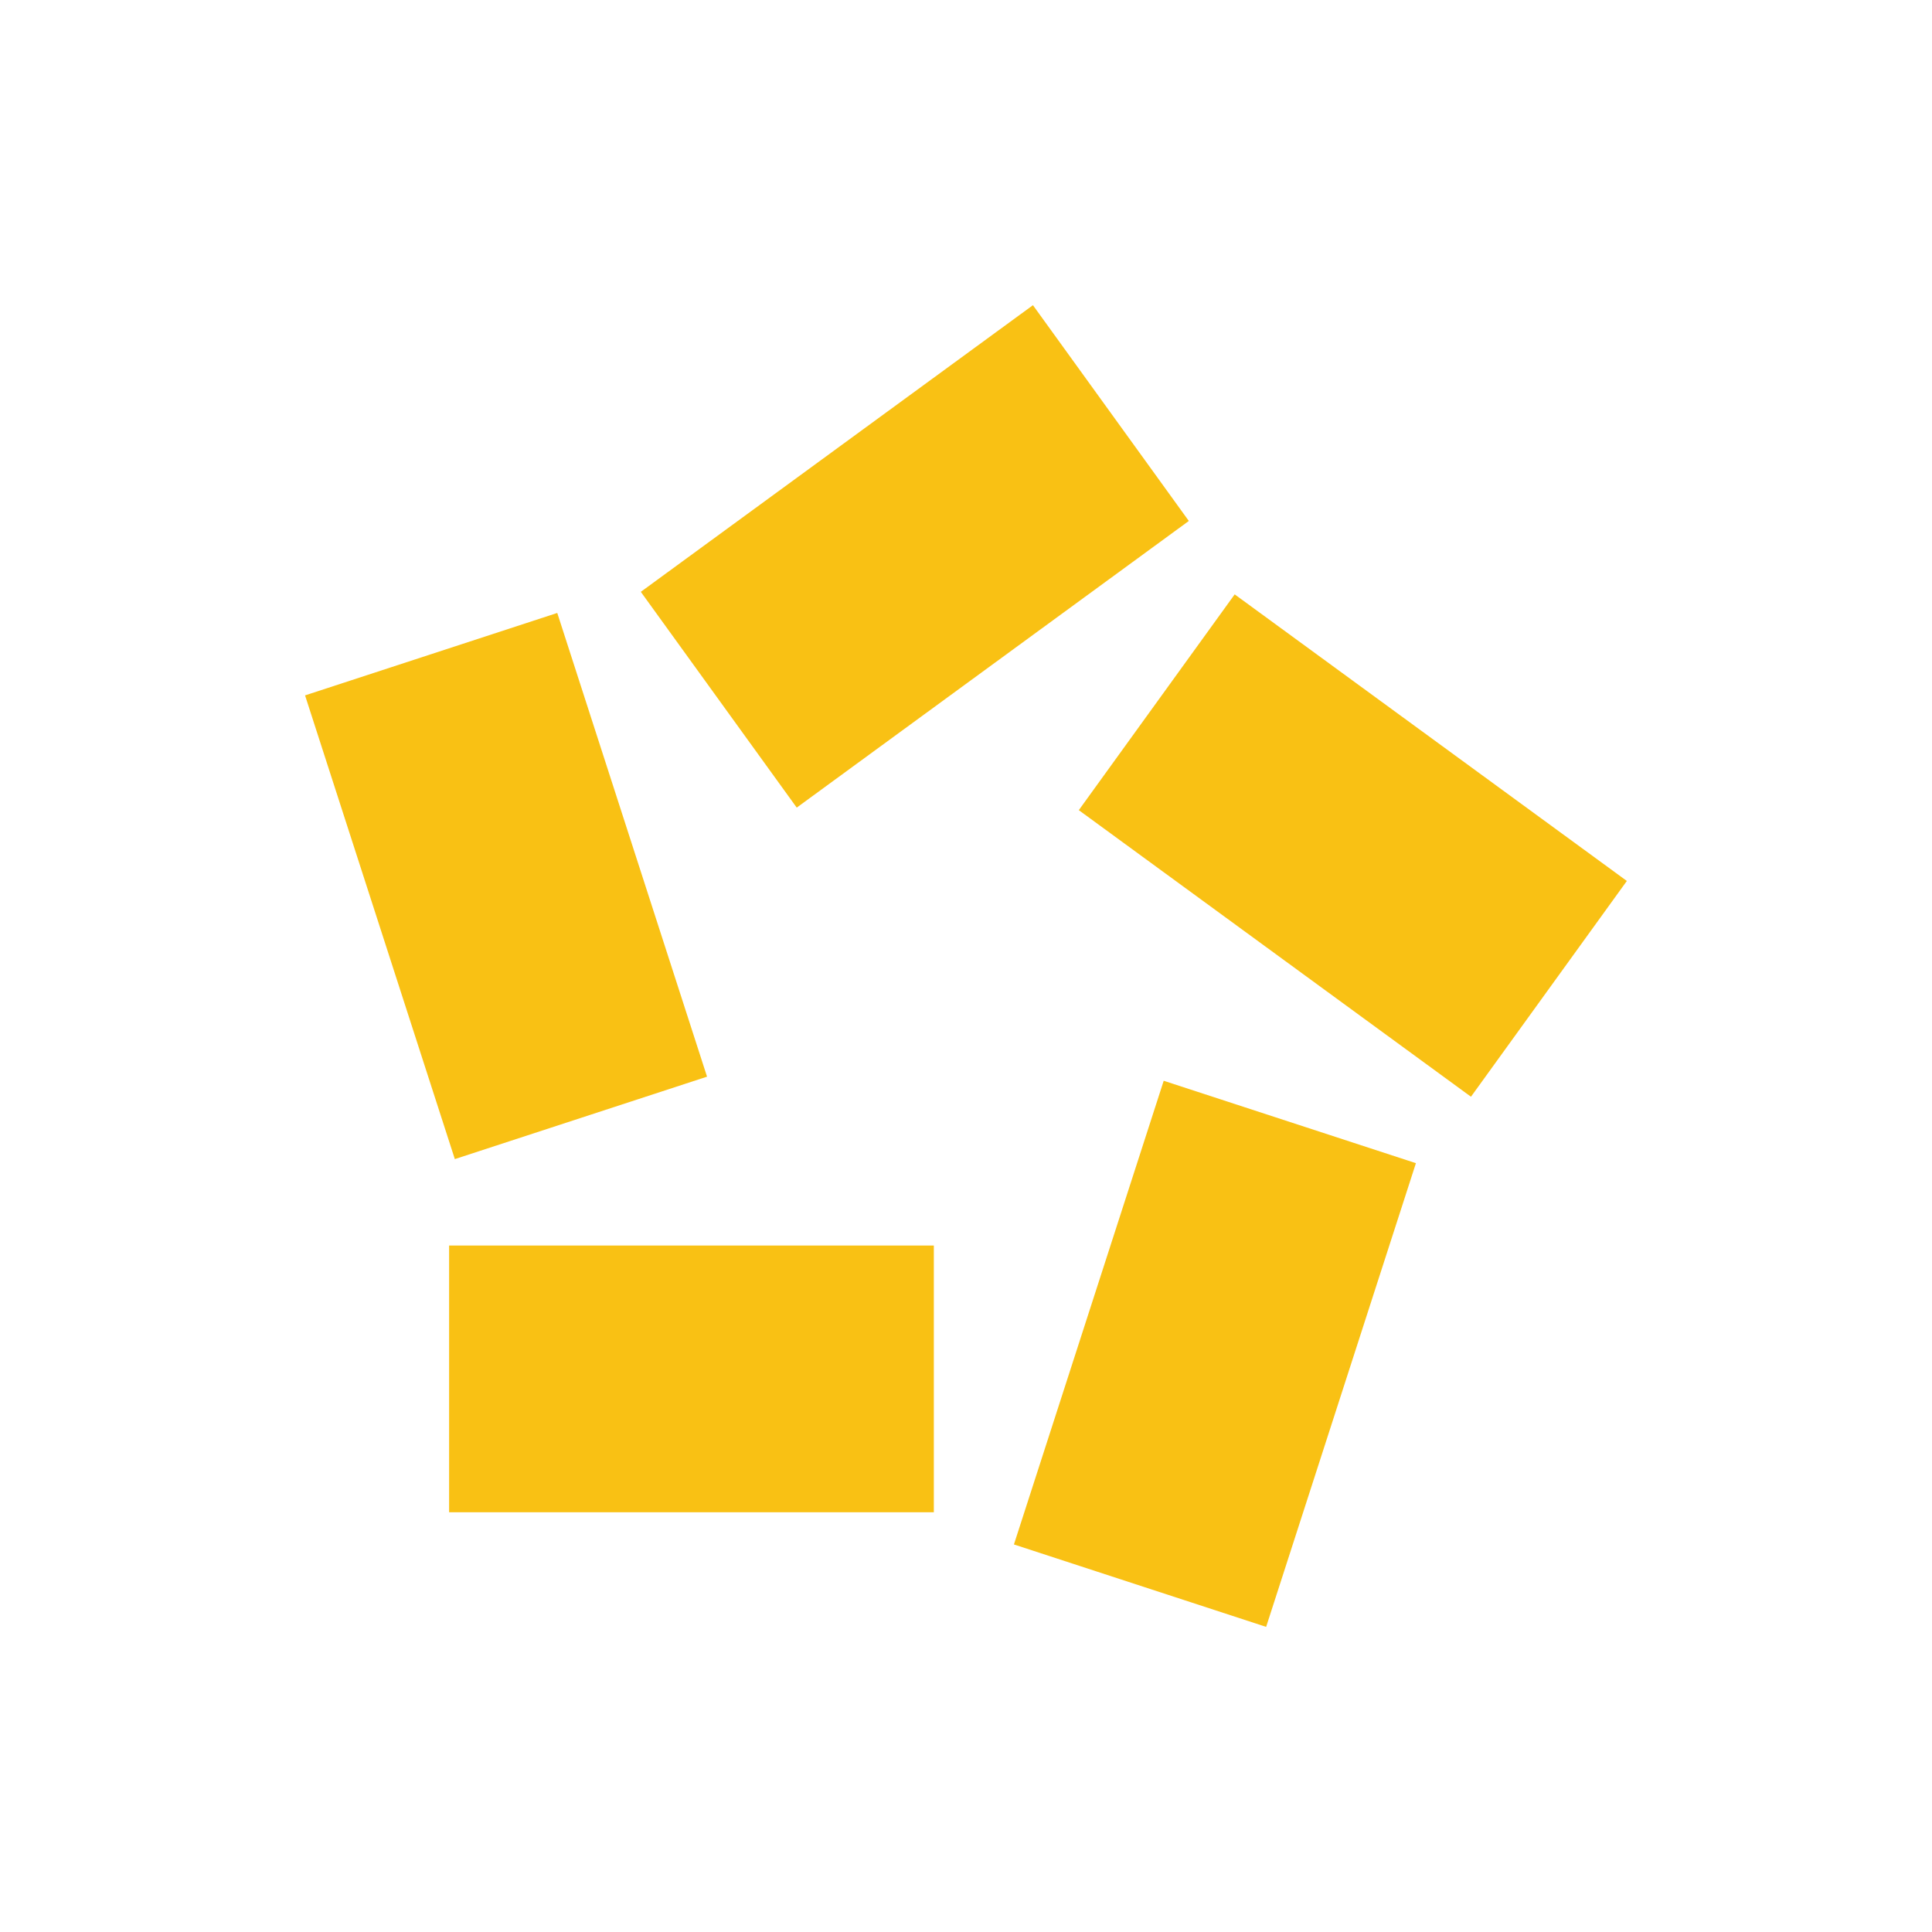
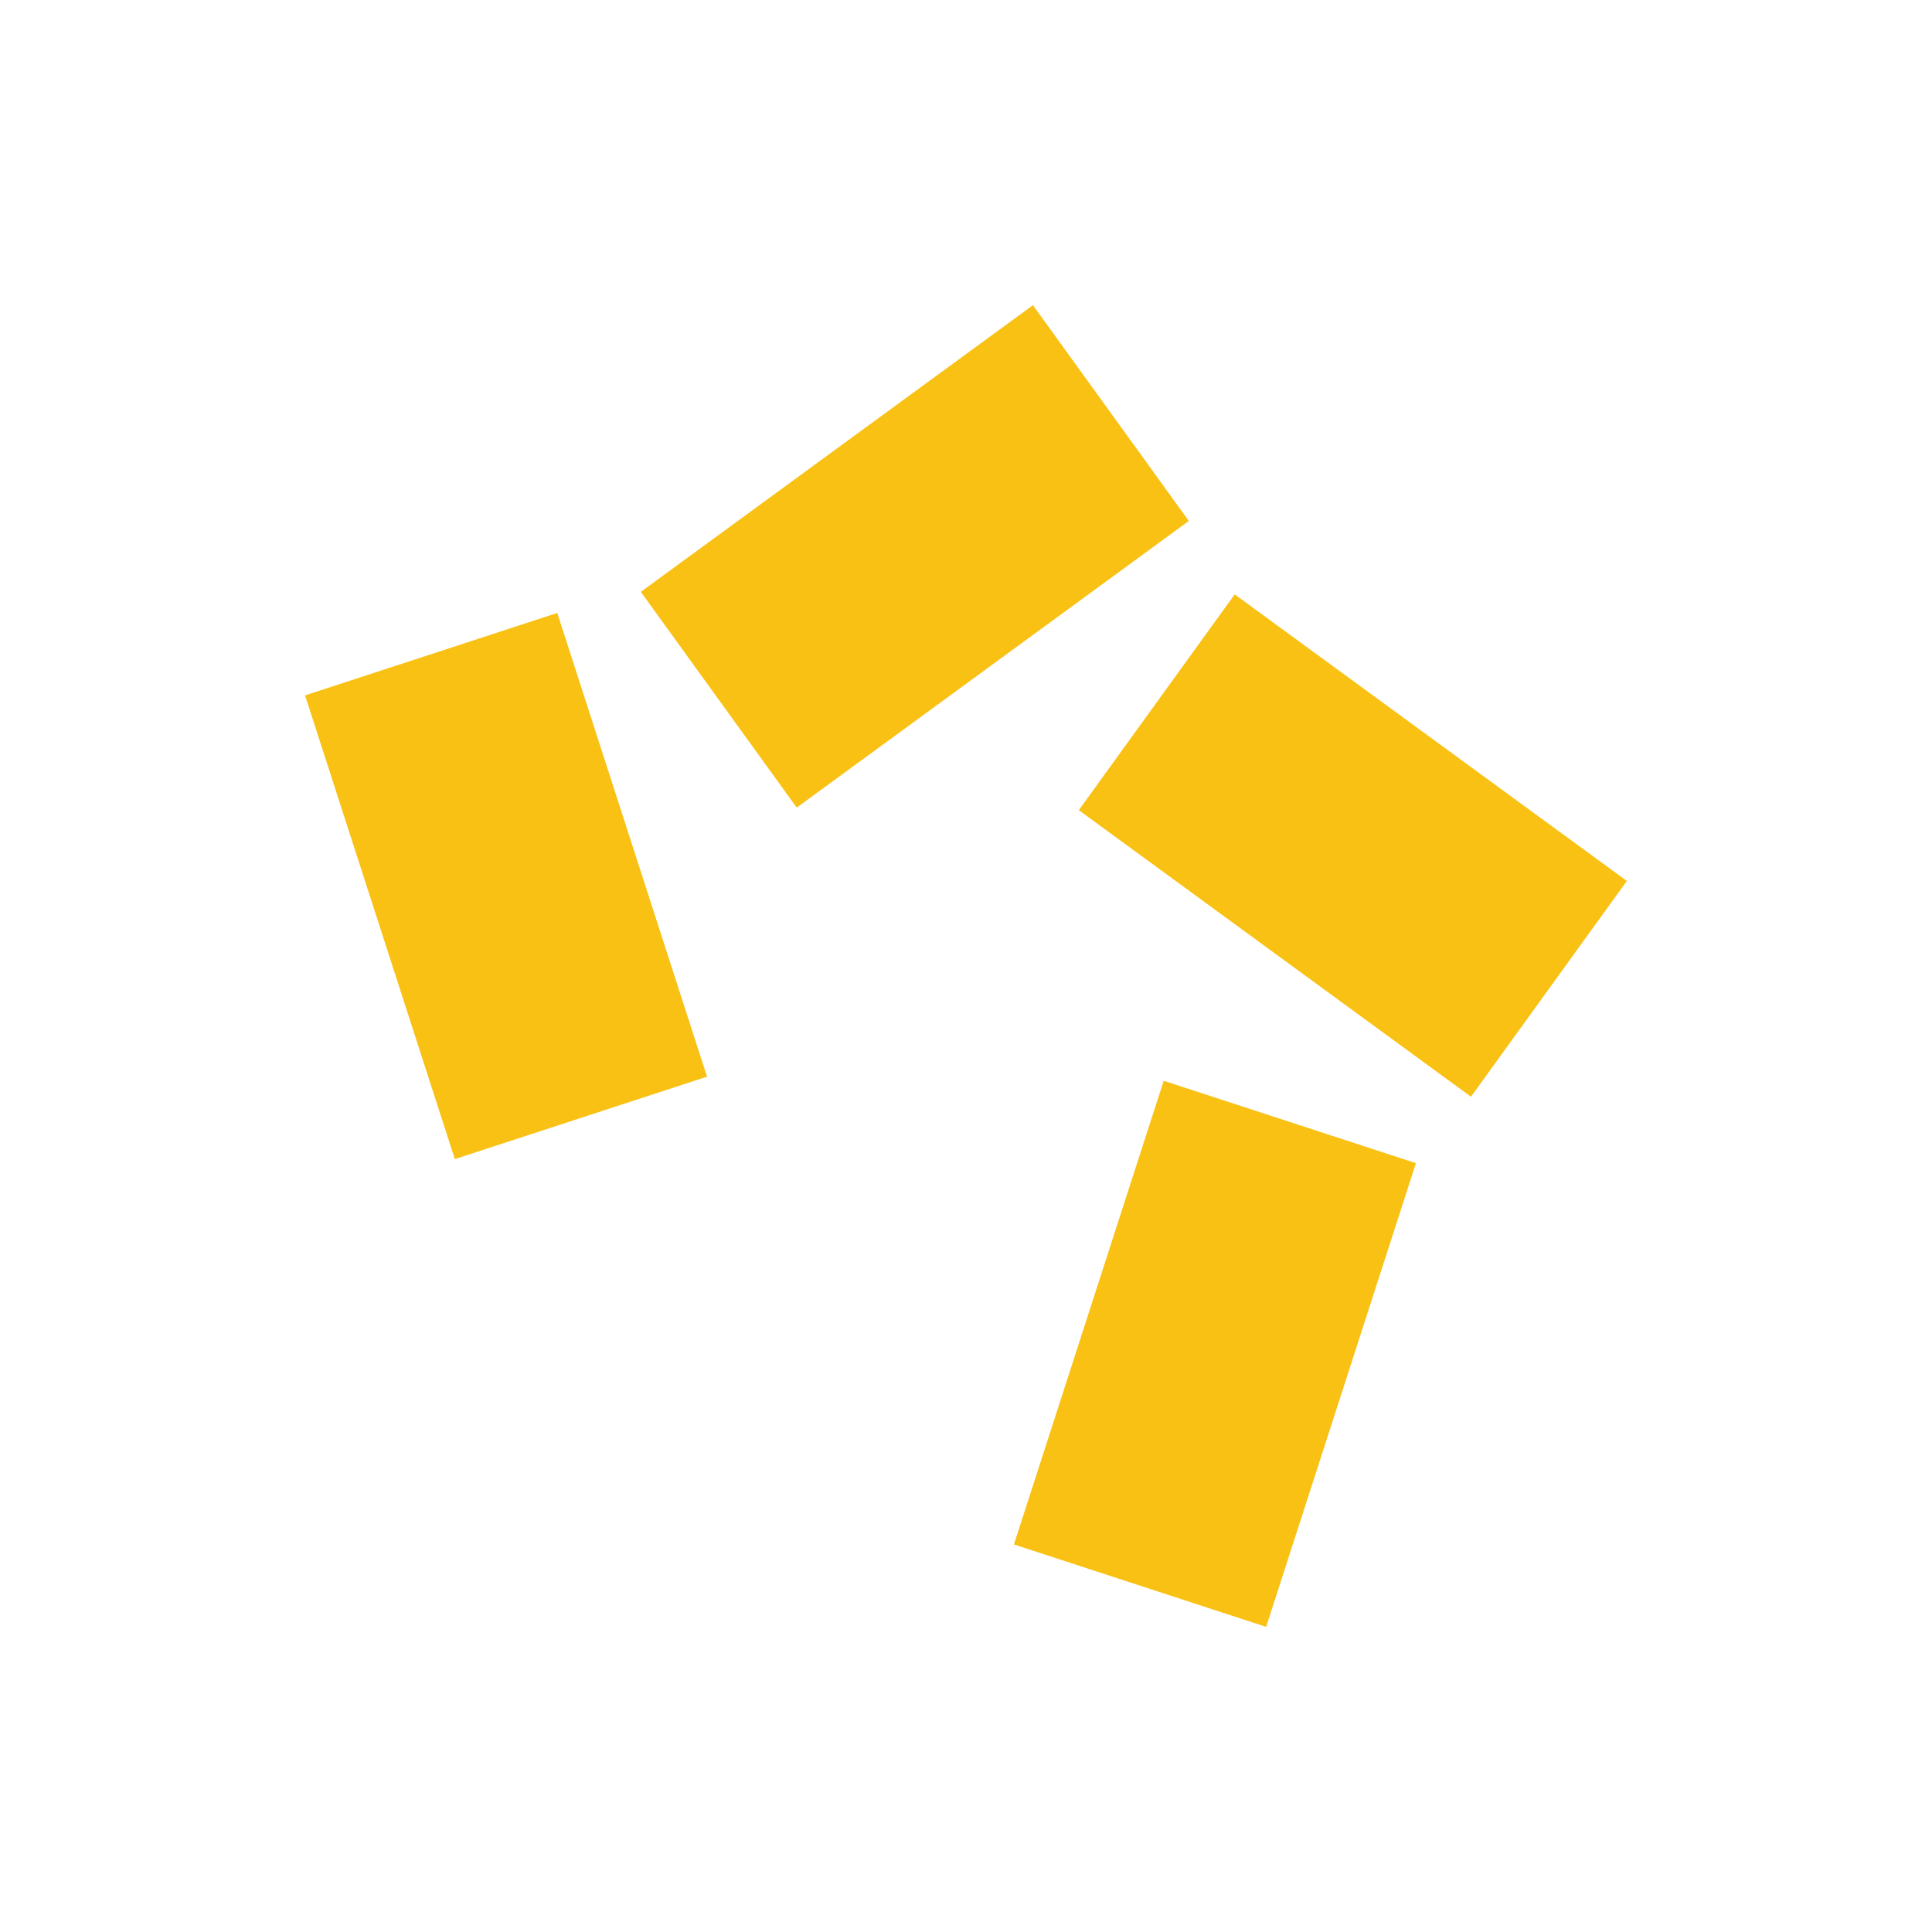
<svg xmlns="http://www.w3.org/2000/svg" width="57" height="57" viewBox="0 0 57 57" fill="none">
  <g clip-path="url(#clip0_2878_6217)">
-     <path d="M27.551 36.747H13.25V44.616H27.551V36.747Z" fill="#F9C114" />
    <path d="M34.333 31.886L29.914 45.566L37.355 47.998L41.774 34.317L34.333 31.886Z" fill="#F9C114" />
    <path d="M36.427 17.536L31.828 23.902L43.398 32.357L47.997 25.991L36.427 17.536Z" fill="#F9C114" />
    <path d="M30.475 9.004L18.906 17.461L23.506 23.827L35.074 15.37L30.475 9.004Z" fill="#F9C114" />
    <path d="M16.441 18.084L9 20.516L13.419 34.197L20.86 31.765L16.441 18.084Z" fill="#F9C114" />
  </g>
  <defs>
    <clipPath id="clip0_2878_6217">
      <rect width="39" height="39" fill="white" transform="translate(9 9)" />
    </clipPath>
  </defs>
</svg>